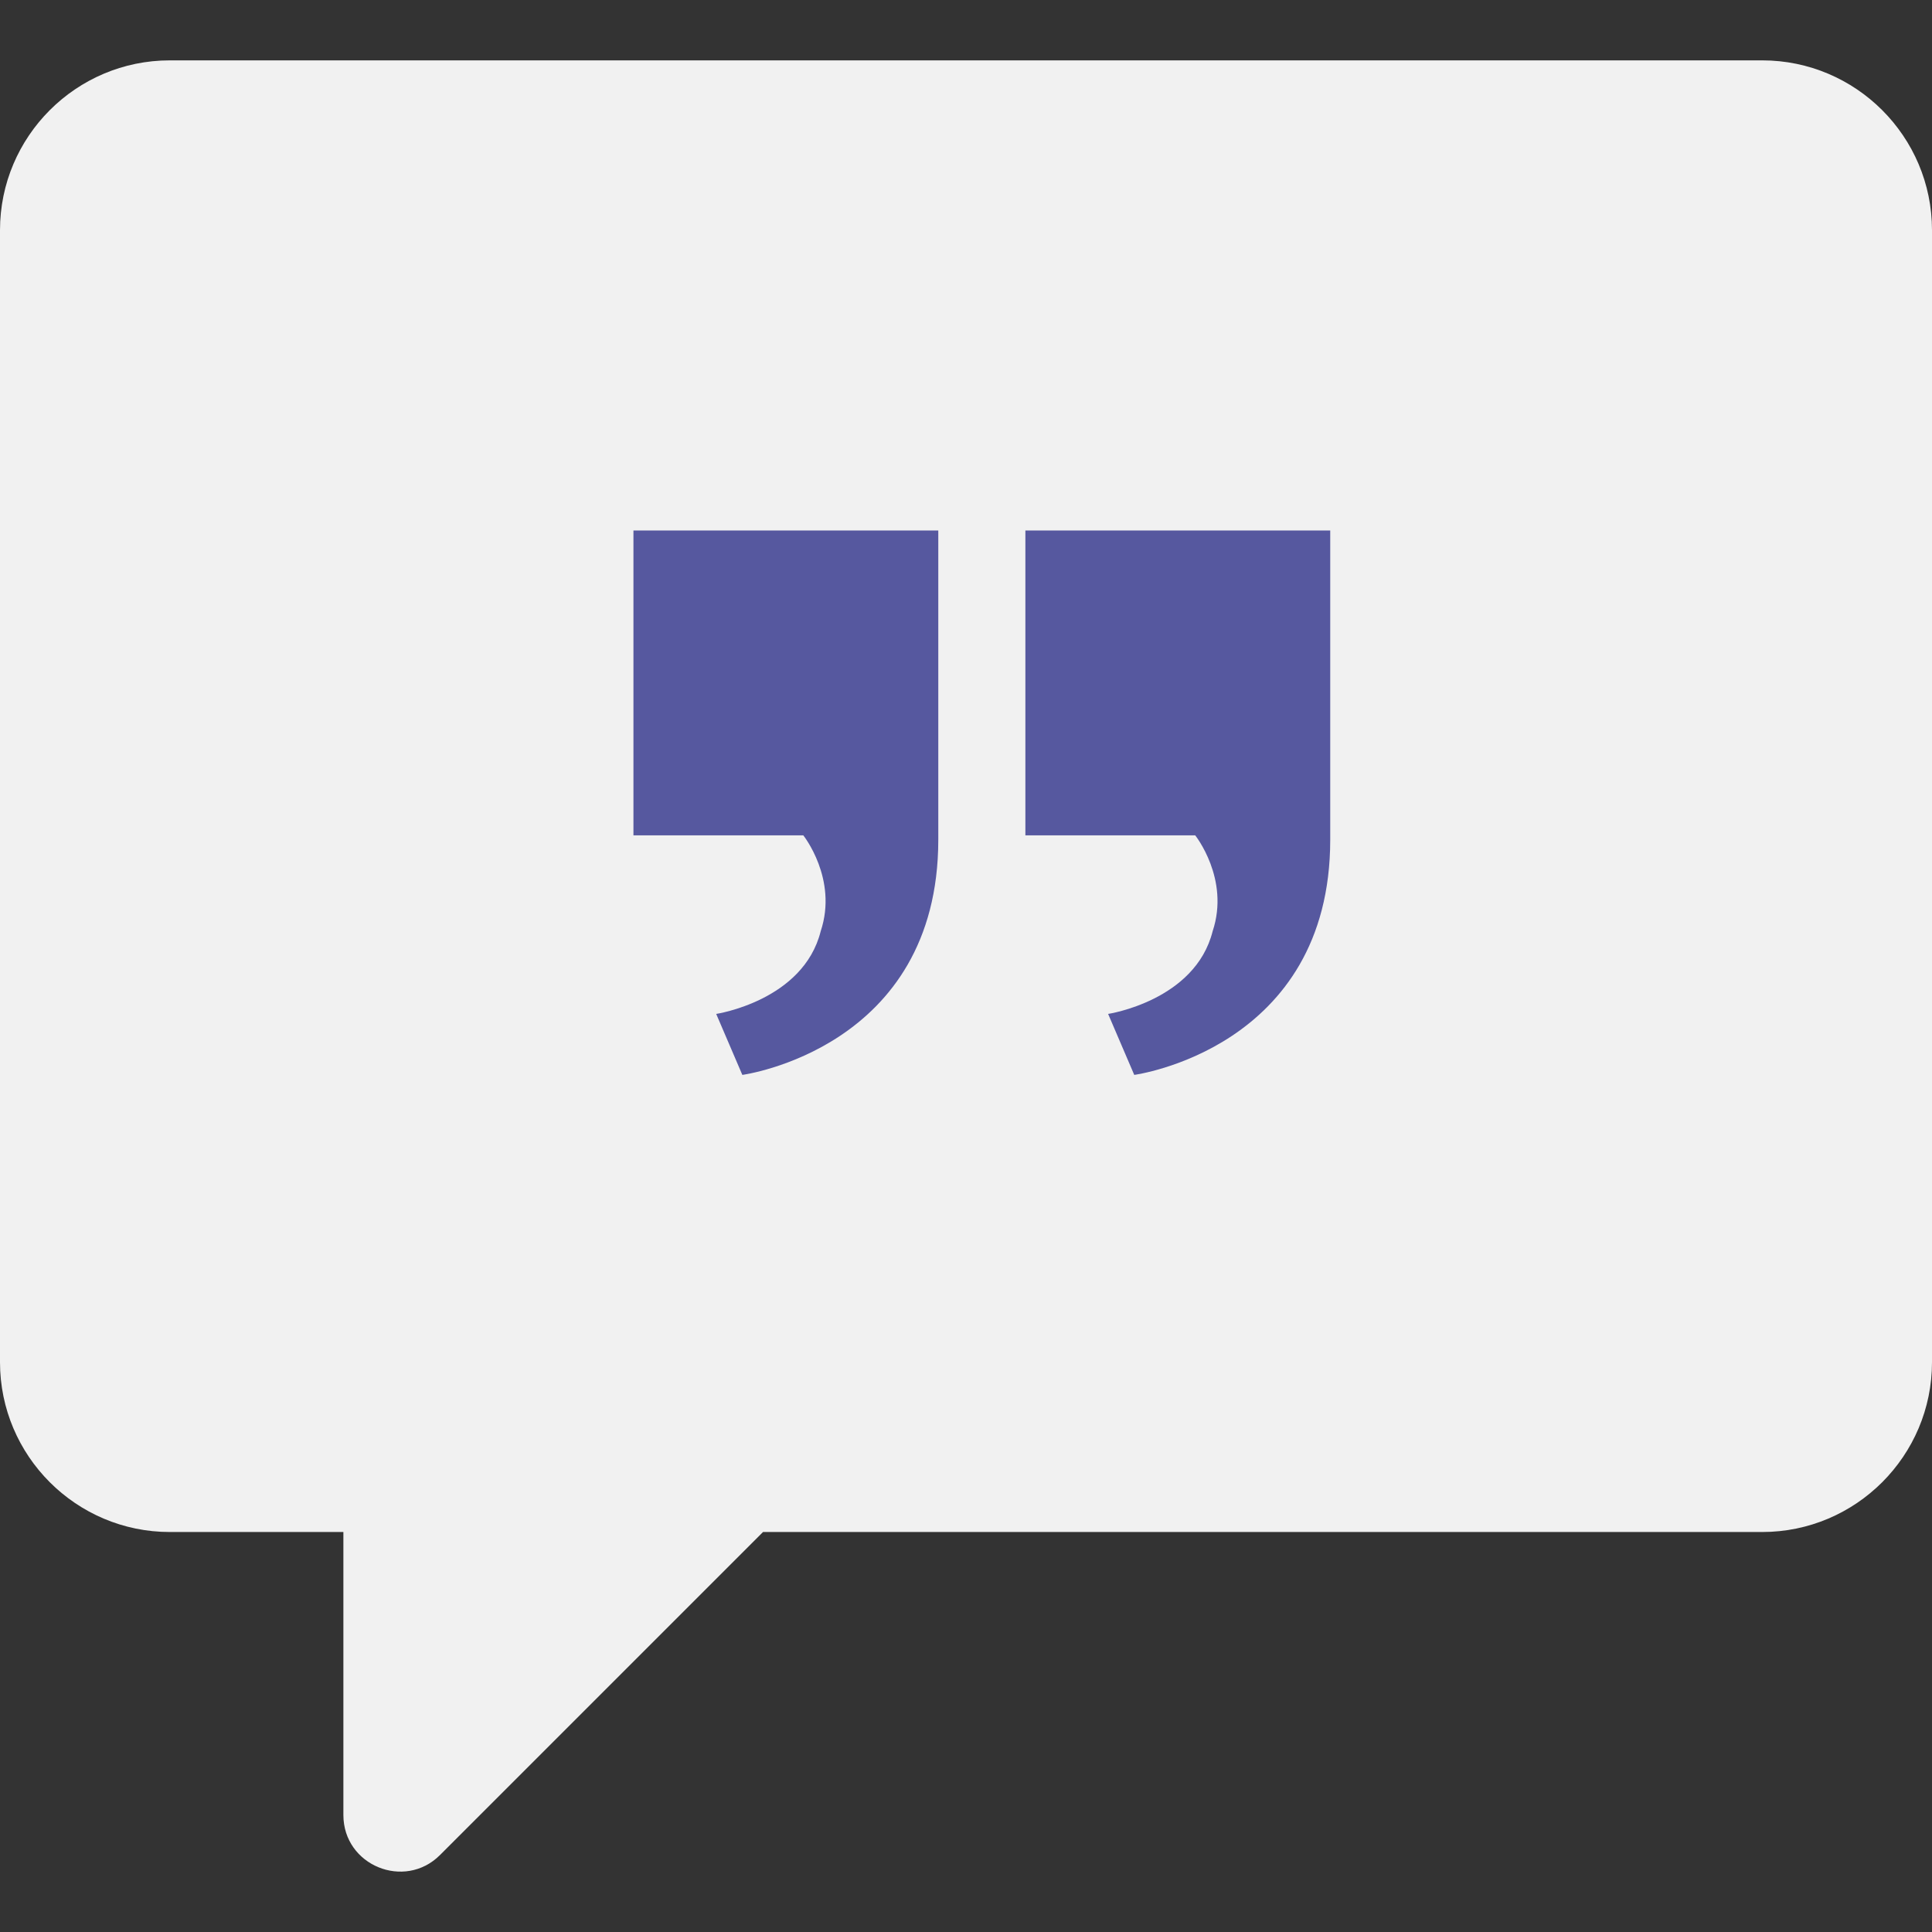
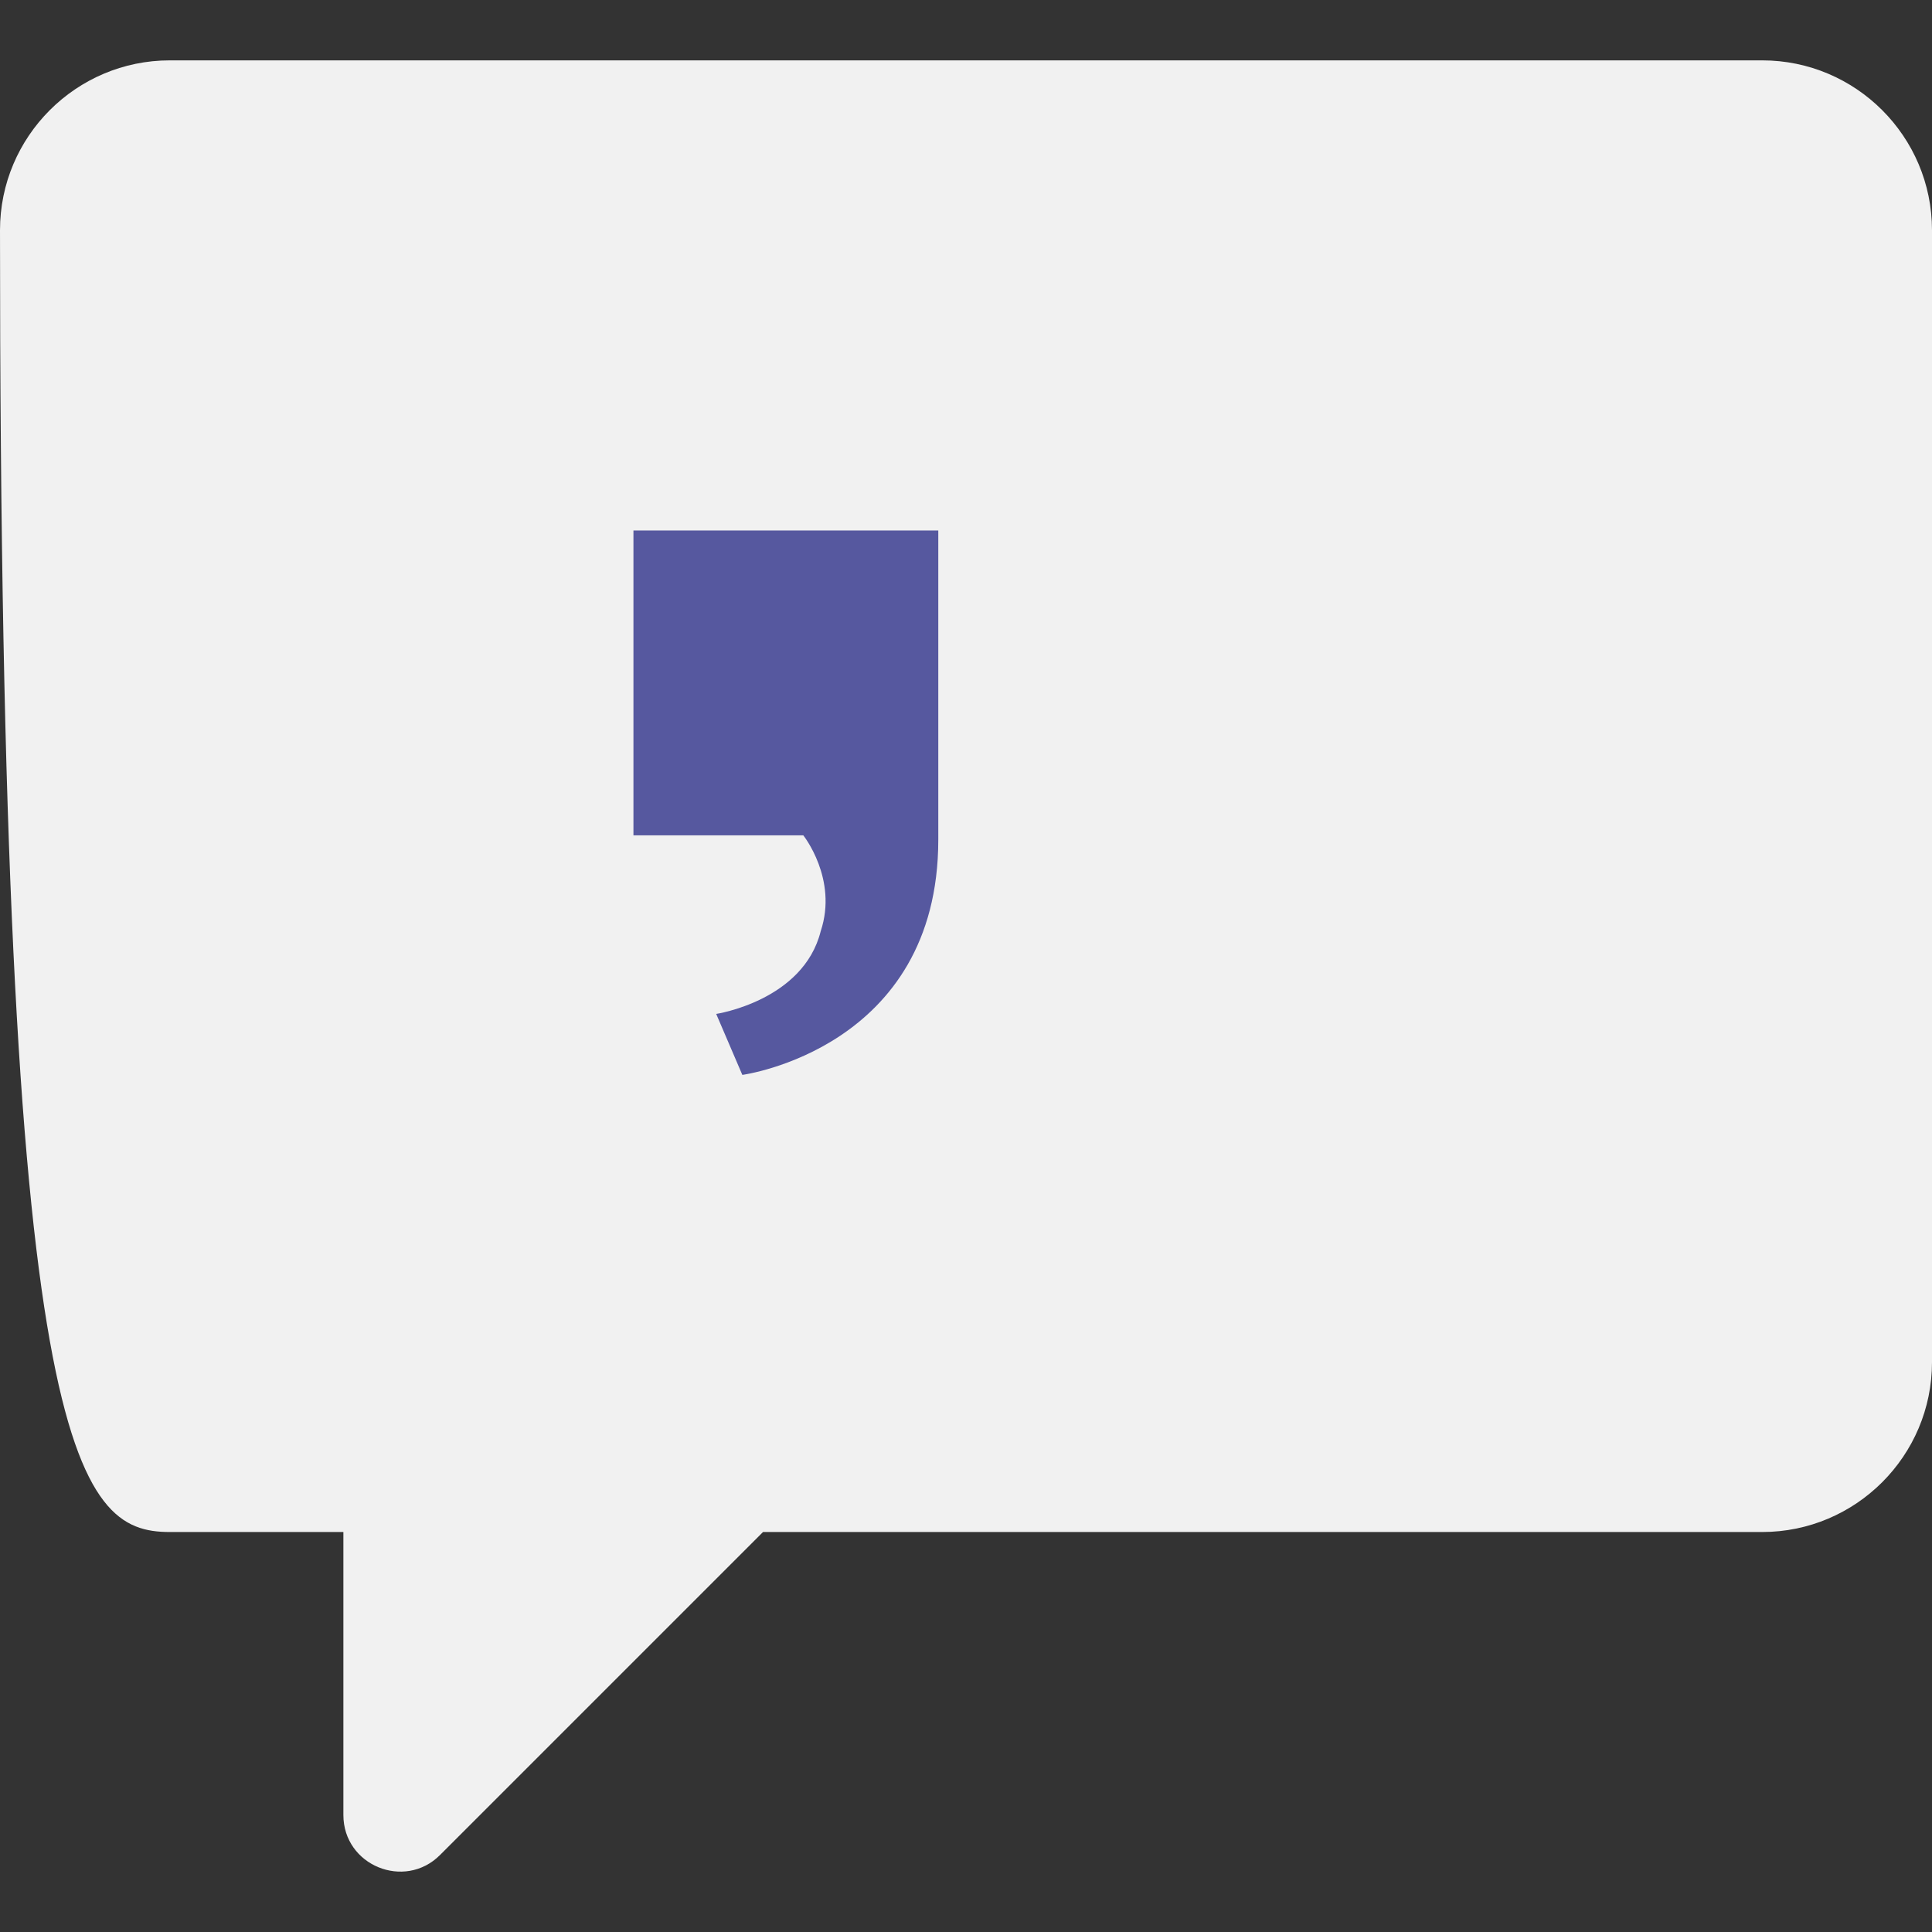
<svg xmlns="http://www.w3.org/2000/svg" width="61" height="61" viewBox="0 0 61 61" fill="none">
  <rect x="0" y="0" width="61" height="61" fill="#333333" stroke="none" />
-   <path d="M55.639 1.906H5.361C2.405 1.906 0 4.311 0 7.268V43.01C0 45.966 2.405 48.371 5.361 48.371H10.842V57.307C10.842 58.9 12.775 59.688 13.892 58.57L24.091 48.371H55.639C58.595 48.371 61 45.966 61 43.01V7.268C61 4.311 58.595 1.906 55.639 1.906ZM28.713 24.296C28.713 29.907 25.596 34.95 20.577 37.46C19.685 37.903 18.618 37.536 18.179 36.661C17.737 35.778 18.095 34.704 18.978 34.263C22.045 32.728 24.15 29.935 24.857 26.684C24.376 26.826 23.878 26.926 23.352 26.926H19.777C16.821 26.926 14.416 24.521 14.416 21.564V17.99C14.416 15.034 16.821 12.629 19.777 12.629H23.352C26.308 12.629 28.713 15.034 28.713 17.99C28.713 20.325 28.713 21.951 28.713 24.296ZM46.584 24.296C46.584 29.907 43.467 34.95 38.448 37.46C37.556 37.903 36.489 37.536 36.05 36.661C35.608 35.778 35.966 34.704 36.849 34.263C39.916 32.728 42.021 29.935 42.728 26.684C42.247 26.826 41.749 26.926 41.223 26.926H37.648C34.692 26.926 32.287 24.521 32.287 21.564V17.99C32.287 15.034 34.692 12.629 37.648 12.629H41.223C44.179 12.629 46.584 15.034 46.584 17.99C46.584 20.325 46.584 21.951 46.584 24.296Z" fill="#F1F1F1" />
+   <path d="M55.639 1.906H5.361C2.405 1.906 0 4.311 0 7.268C0 45.966 2.405 48.371 5.361 48.371H10.842V57.307C10.842 58.9 12.775 59.688 13.892 58.57L24.091 48.371H55.639C58.595 48.371 61 45.966 61 43.01V7.268C61 4.311 58.595 1.906 55.639 1.906ZM28.713 24.296C28.713 29.907 25.596 34.95 20.577 37.46C19.685 37.903 18.618 37.536 18.179 36.661C17.737 35.778 18.095 34.704 18.978 34.263C22.045 32.728 24.15 29.935 24.857 26.684C24.376 26.826 23.878 26.926 23.352 26.926H19.777C16.821 26.926 14.416 24.521 14.416 21.564V17.99C14.416 15.034 16.821 12.629 19.777 12.629H23.352C26.308 12.629 28.713 15.034 28.713 17.99C28.713 20.325 28.713 21.951 28.713 24.296ZM46.584 24.296C46.584 29.907 43.467 34.95 38.448 37.46C37.556 37.903 36.489 37.536 36.05 36.661C35.608 35.778 35.966 34.704 36.849 34.263C39.916 32.728 42.021 29.935 42.728 26.684C42.247 26.826 41.749 26.926 41.223 26.926H37.648C34.692 26.926 32.287 24.521 32.287 21.564V17.99C32.287 15.034 34.692 12.629 37.648 12.629H41.223C44.179 12.629 46.584 15.034 46.584 17.99C46.584 20.325 46.584 21.951 46.584 24.296Z" fill="#F1F1F1" />
  <rect x="11" y="10" width="38" height="30" fill="#F1F1F1" />
-   <path d="M32.375 26.375V16.75H42V26.512C42 33.112 35.812 33.938 35.812 33.938L34.987 32.013C34.987 32.013 37.737 31.6 38.288 29.4C38.837 27.75 37.737 26.375 37.737 26.375H32.375Z" fill="#56589F" />
  <path d="M20 26.375V16.75H29.625V26.512C29.625 33.112 23.438 33.938 23.438 33.938L22.613 32.013C22.613 32.013 25.363 31.6 25.913 29.4C26.462 27.75 25.363 26.375 25.363 26.375H20Z" fill="#56589F" />
</svg>